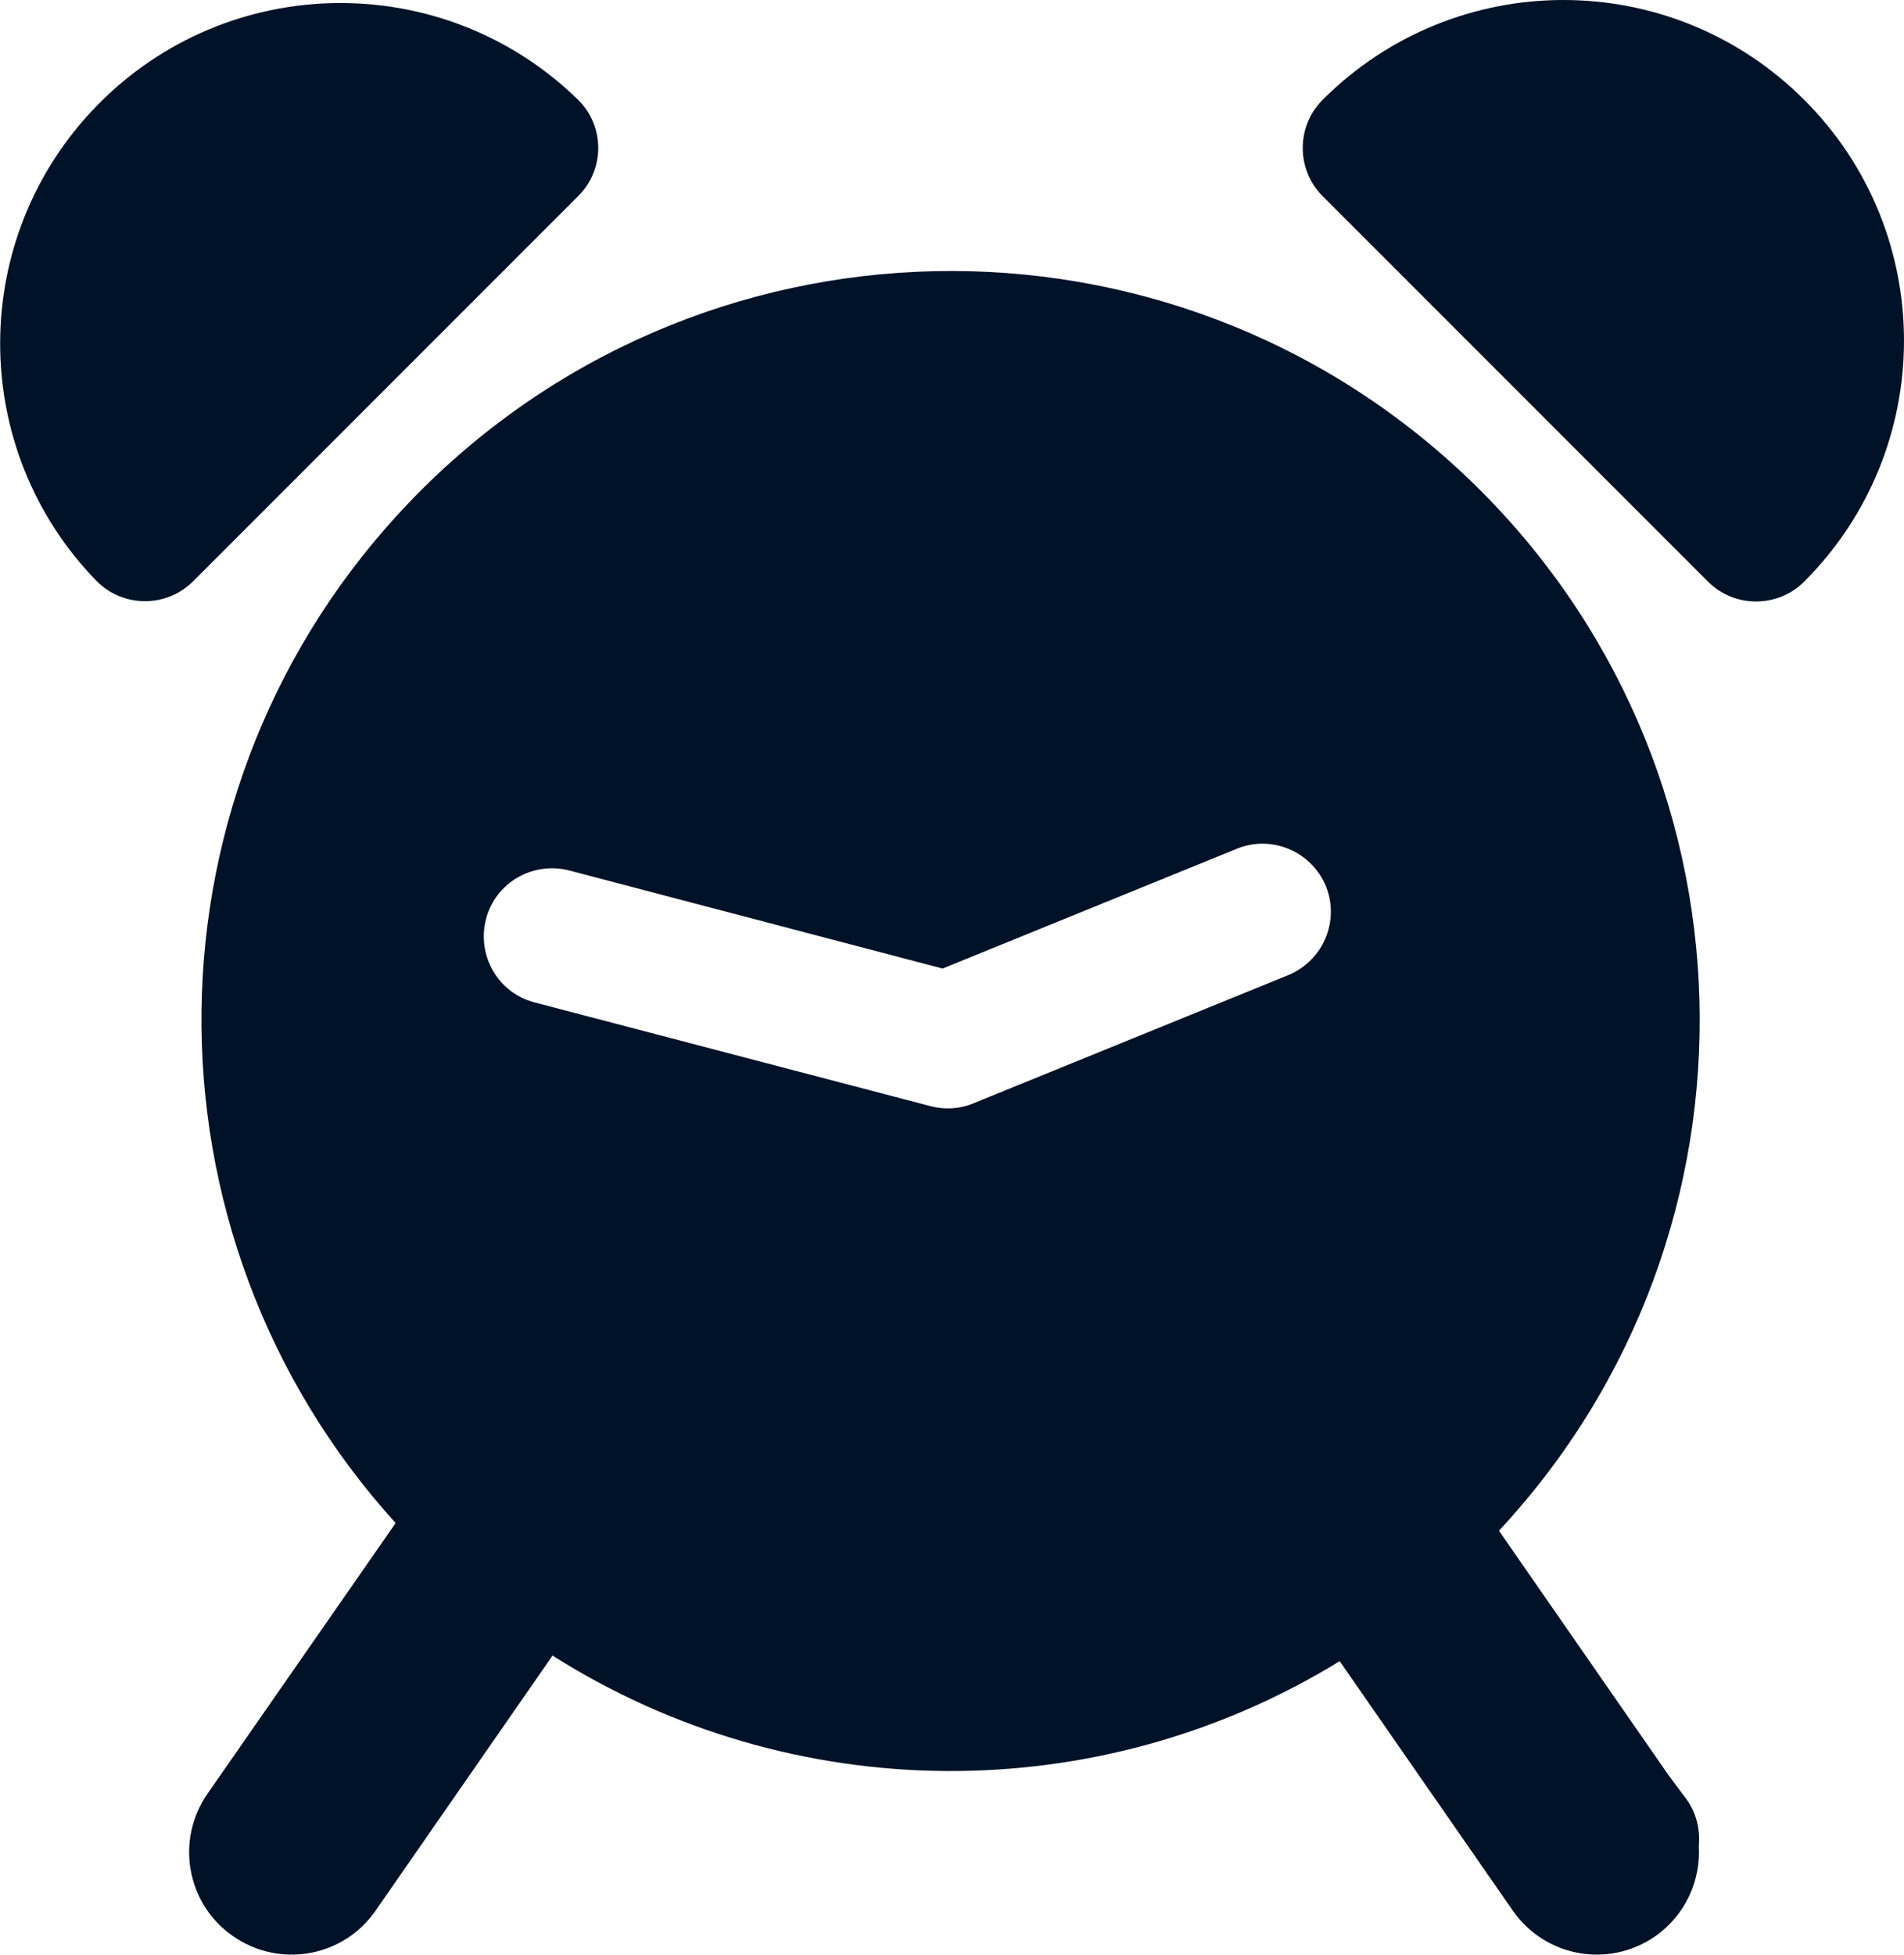
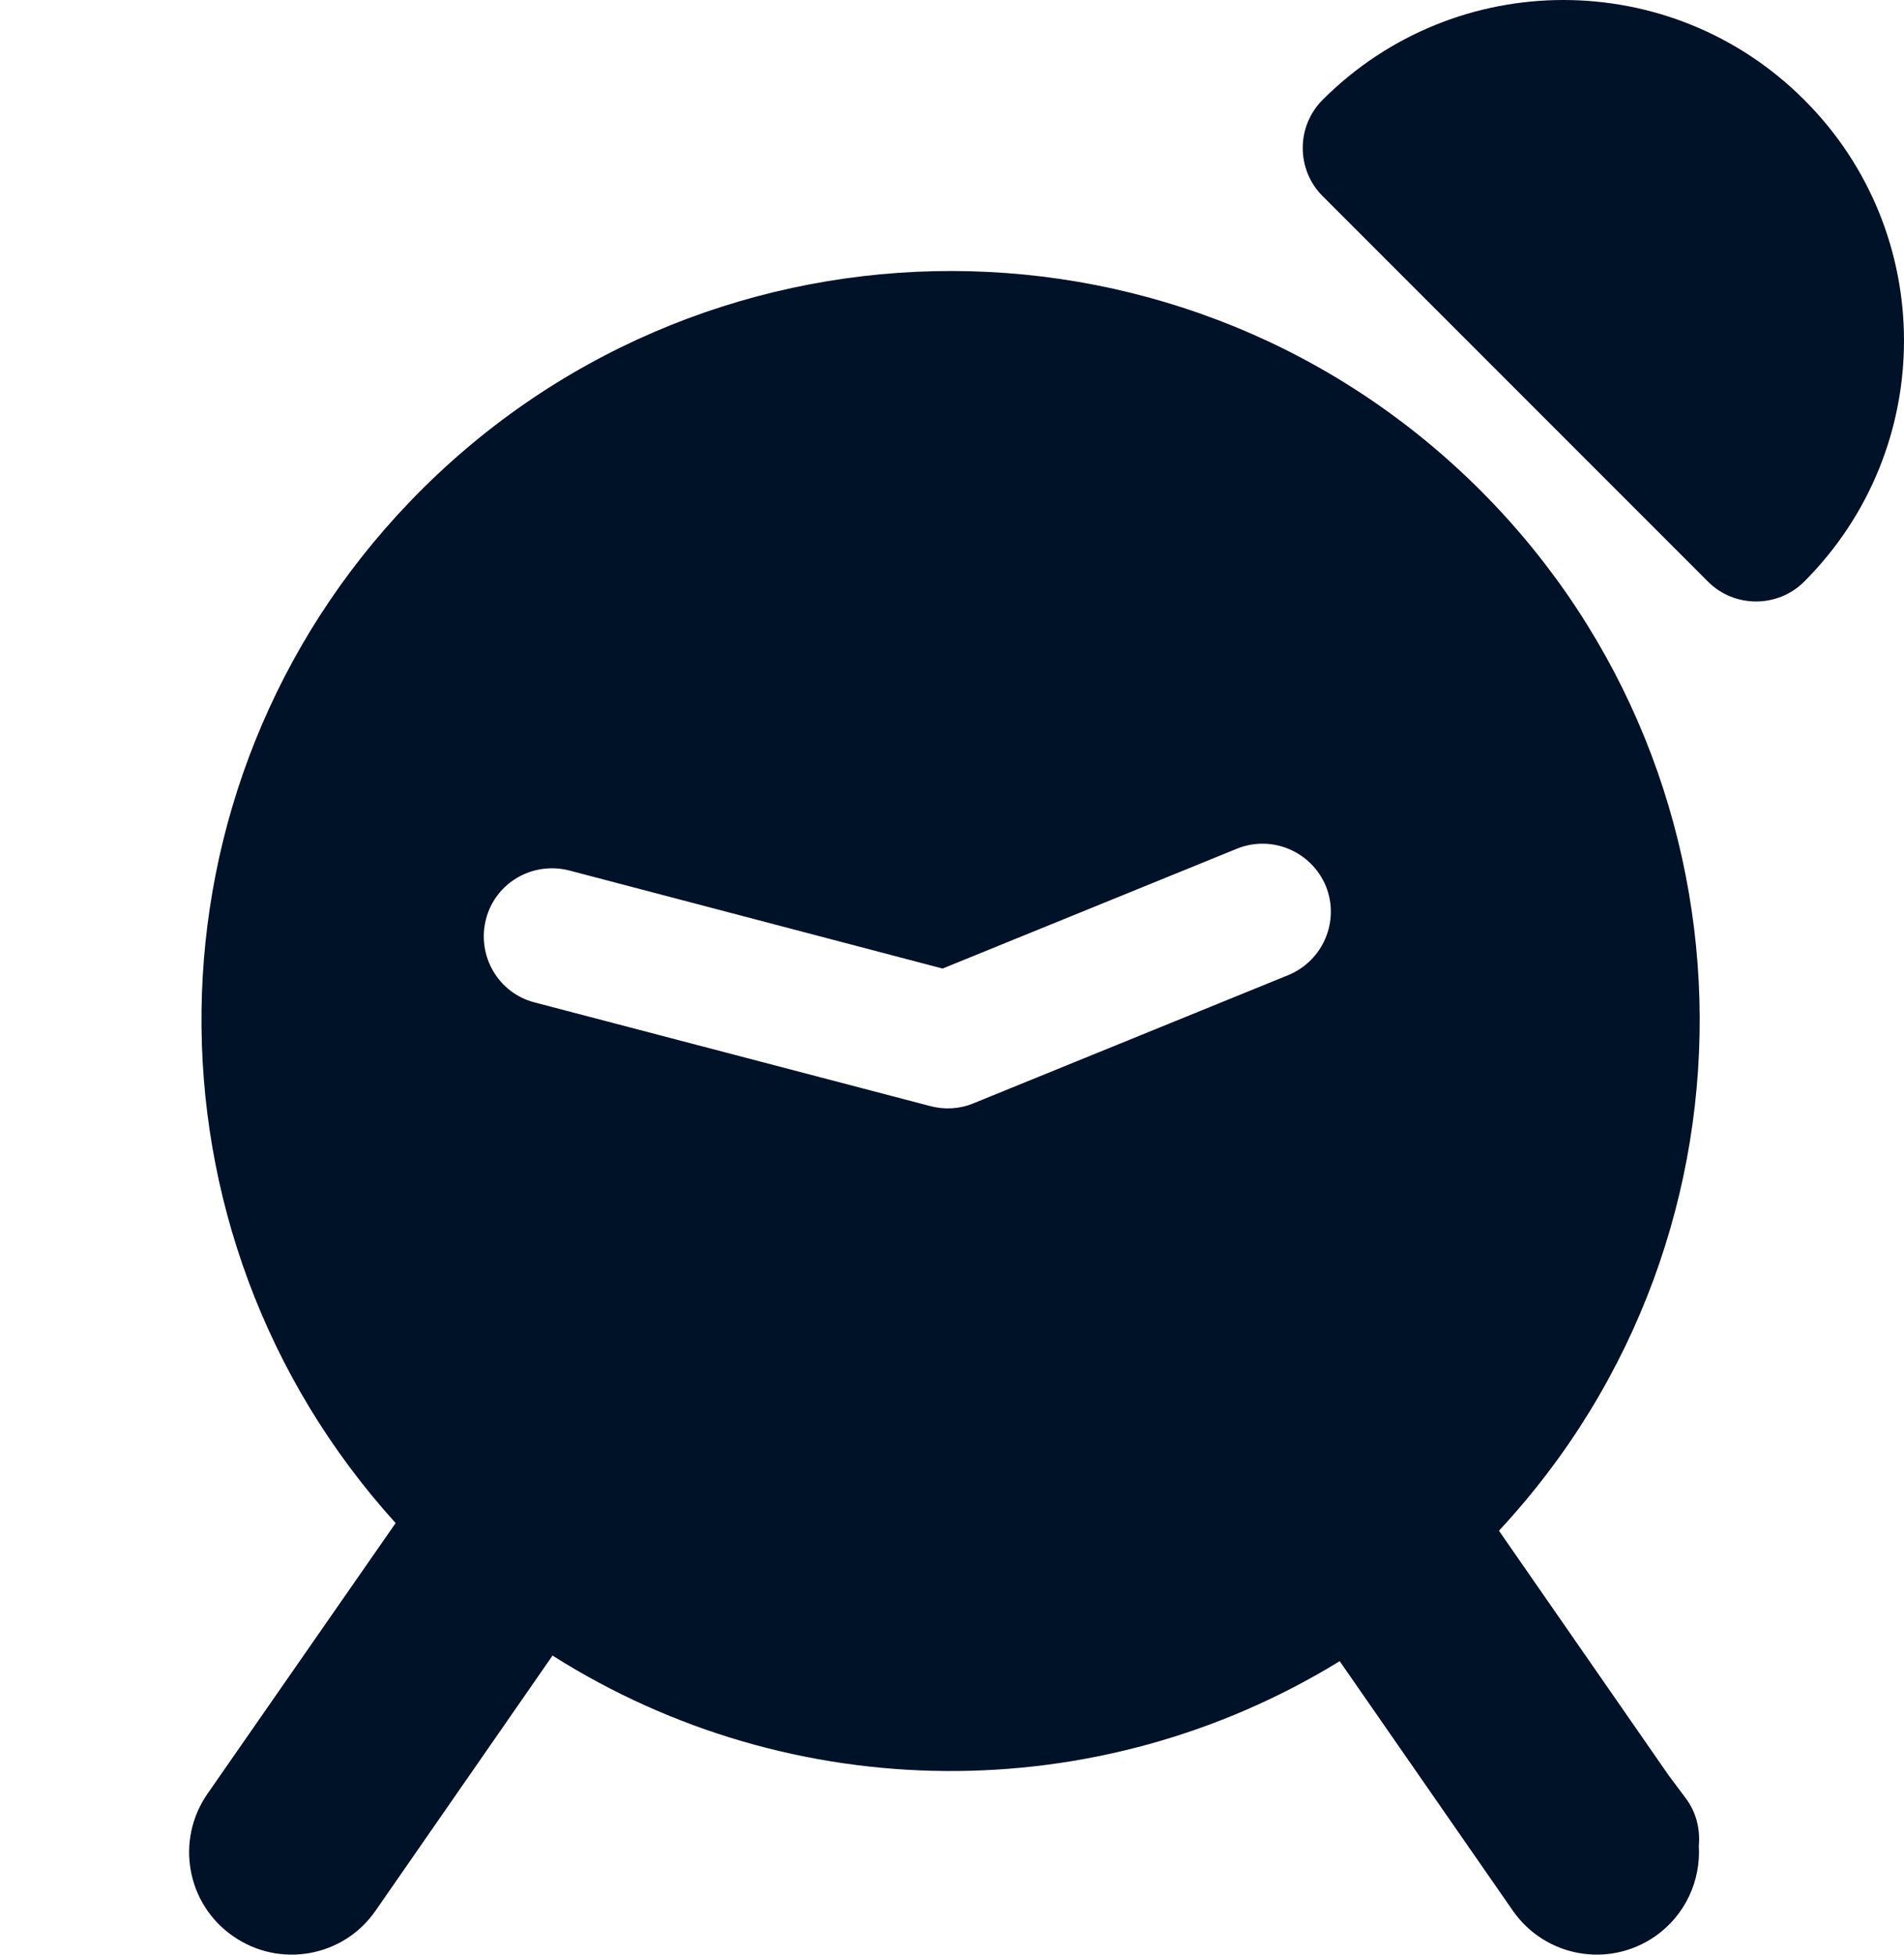
<svg xmlns="http://www.w3.org/2000/svg" version="1.1" id="Laag_1" x="0px" y="0px" viewBox="0 0 64.68 66.38" style="enable-background:new 0 0 64.68 66.38;" xml:space="preserve">
  <style type="text/css">
	.st0{fill:#001227;}
</style>
  <g>
    <g>
      <g>
-         <path class="st0" d="M19.64,3.39C15.07-1.07,7.75-0.98,3.29,3.59c-4.38,4.49-4.38,11.66,0,16.15c0.9,0.9,2.37,0.9,3.27,0     L19.64,6.66C20.55,5.76,20.55,4.29,19.64,3.39z" />
-       </g>
+         </g>
    </g>
  </g>
  <g>
    <g>
      <g>
        <path class="st0" d="M61.29,3.39c-4.52-4.52-11.84-4.52-16.36,0c-0.9,0.9-0.9,2.37,0,3.27l13.09,13.09c0.9,0.9,2.37,0.9,3.27,0     C65.81,15.23,65.81,7.9,61.29,3.39z" />
      </g>
    </g>
  </g>
  <g>
    <path class="st0" d="M56.68,60.28l-5.76-8.3c9.46-10.16,9.04-26.07-1.02-35.71C39.75,6.55,23.64,6.9,13.91,17.05   c-9.27,9.67-9.41,24.81-0.47,34.67l-6.39,9.19c-1.1,1.58-0.71,3.75,0.87,4.84h0c1.58,1.1,3.75,0.71,4.84-0.87l6.01-8.66   c8.15,5.16,18.53,5.23,26.74,0.19l5.88,8.47c1.1,1.58,3.26,1.97,4.84,0.87c1.03-0.72,1.55-1.9,1.48-3.07   c0.05-0.55-0.08-1.13-0.44-1.61L56.68,60.28z M18.16,34.04c-1.24-0.32-1.97-1.59-1.65-2.83c0.32-1.24,1.59-1.97,2.83-1.65   l12.68,3.33l10-4.07c1.18-0.48,2.53,0.09,3.02,1.27c0.48,1.18-0.09,2.53-1.27,3.02l-10.71,4.36c-0.46,0.19-0.98,0.22-1.46,0.09l0,0   L18.16,34.04z" />
  </g>
</svg>